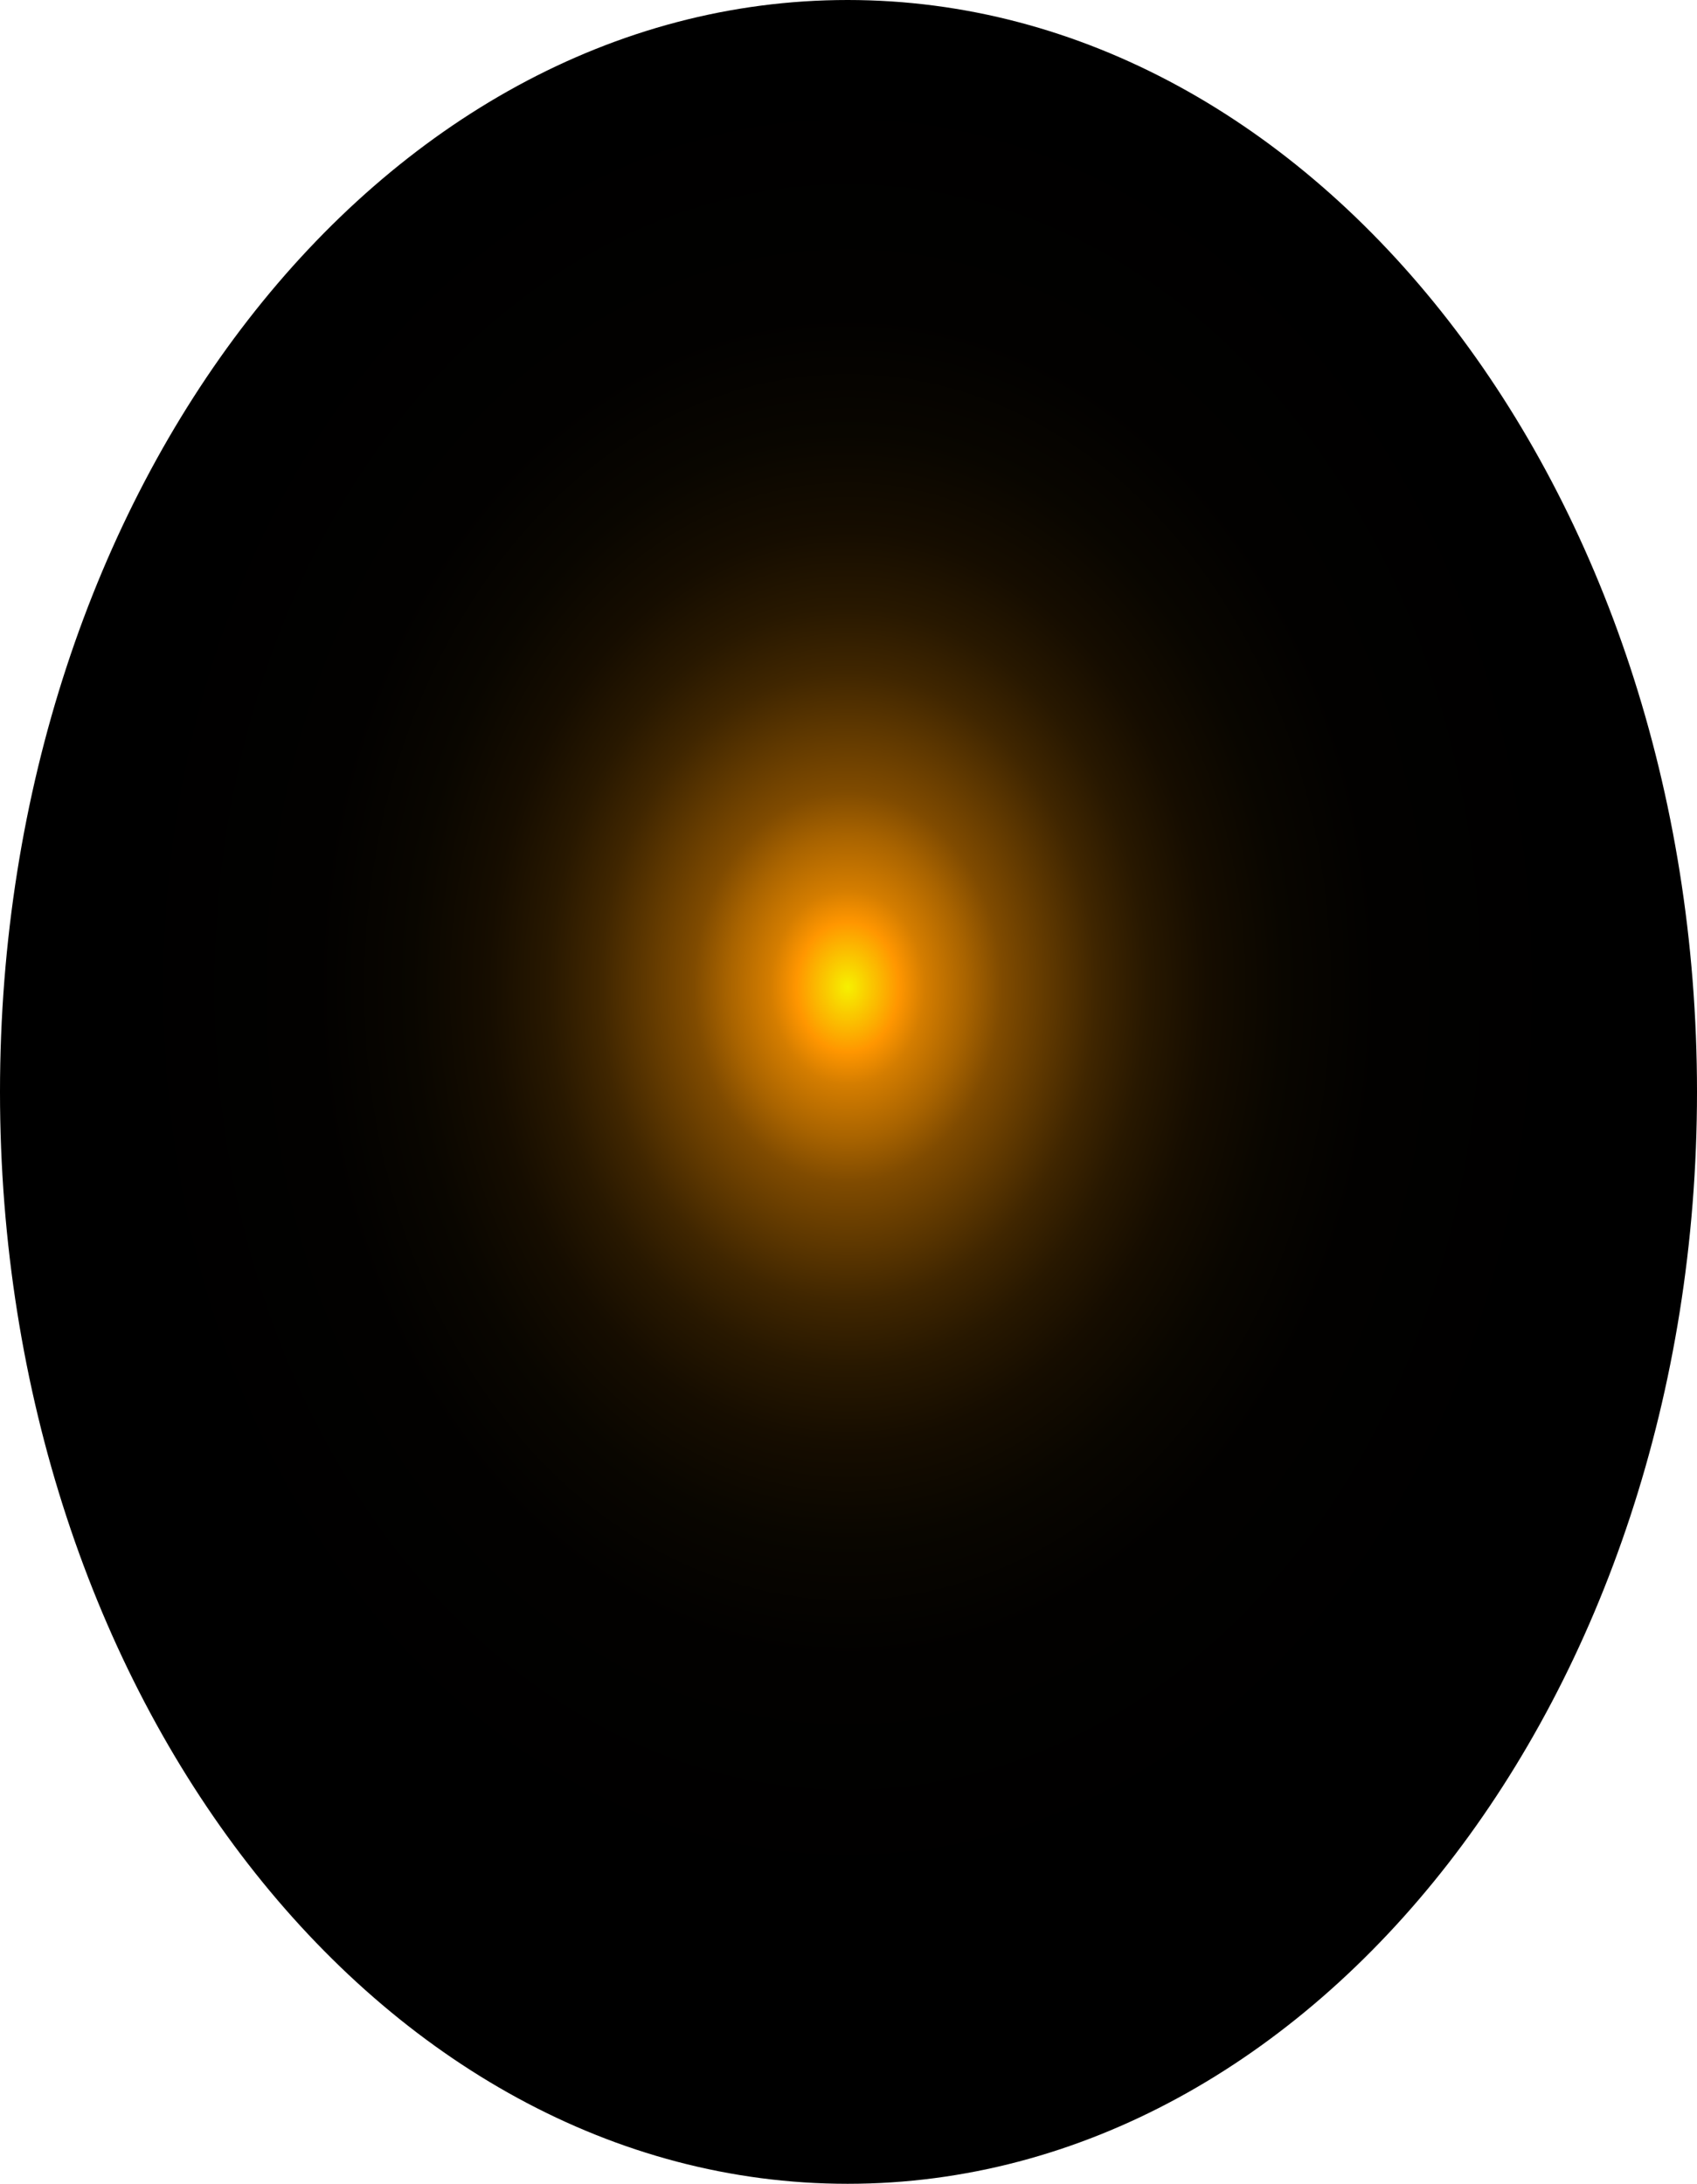
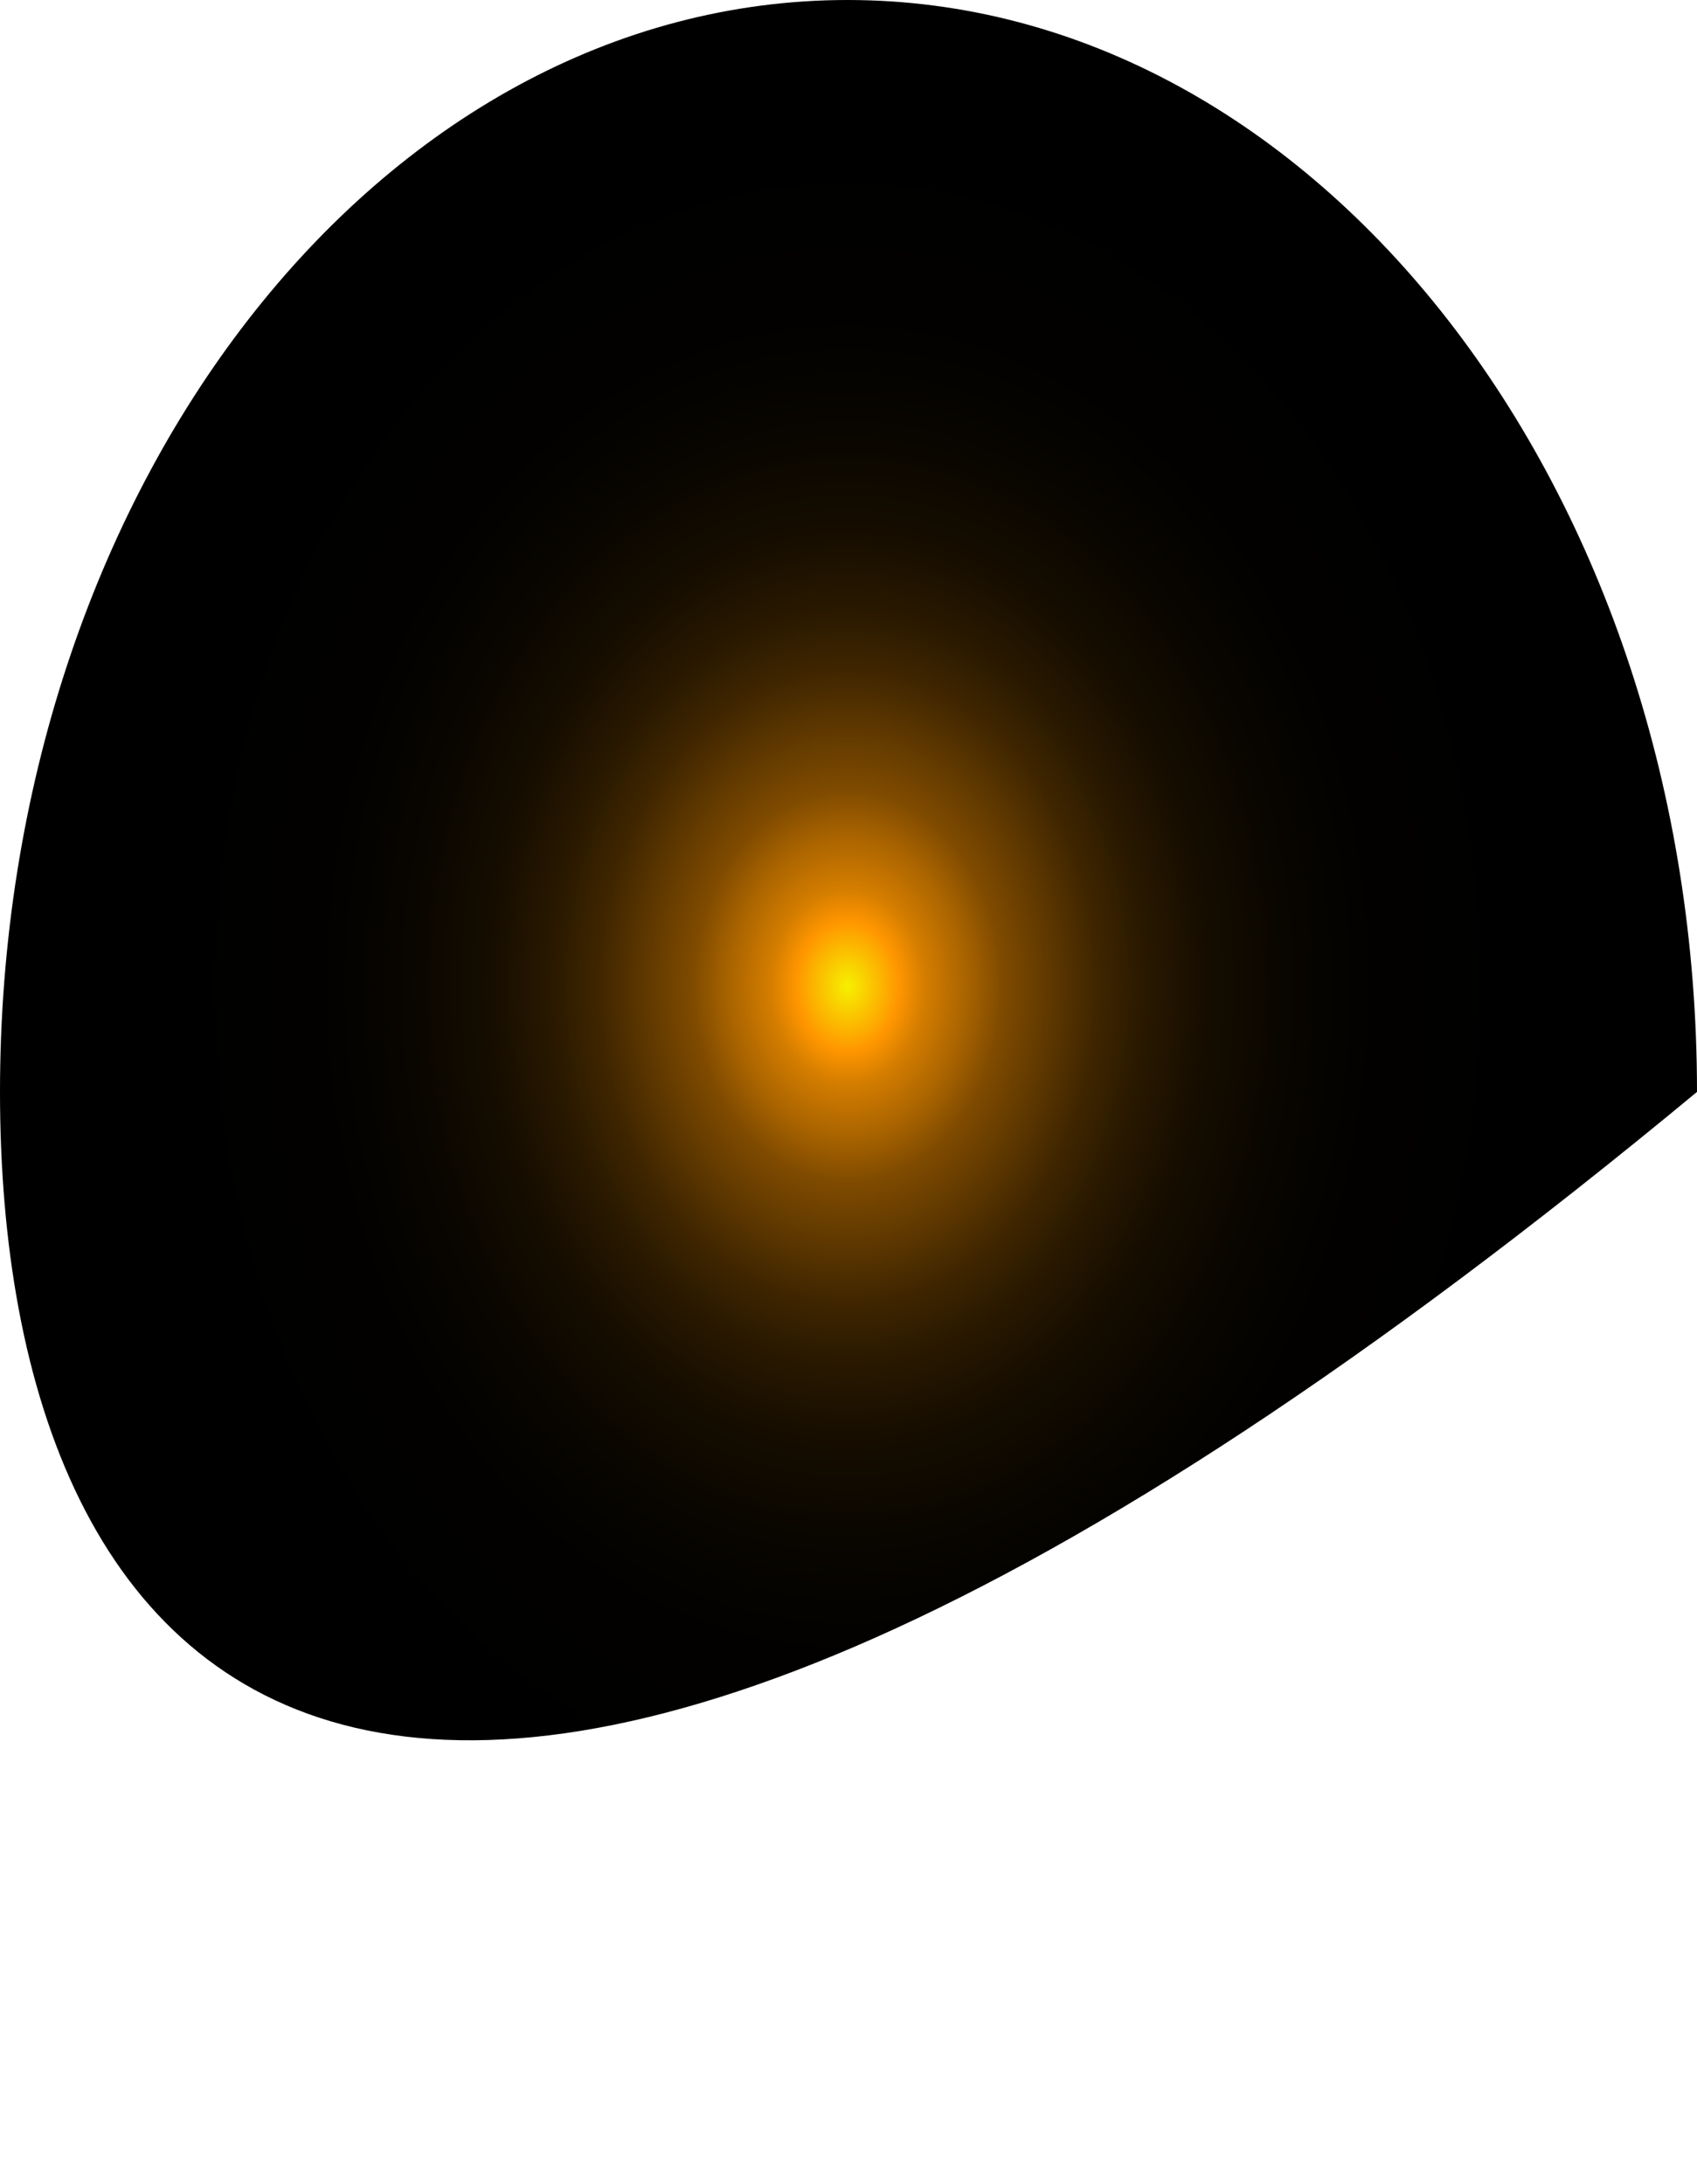
<svg xmlns="http://www.w3.org/2000/svg" fill="none" height="100%" overflow="visible" preserveAspectRatio="none" style="display: block;" viewBox="0 0 33.558 43.192" width="100%">
-   <path d="M33.558 21.596C33.558 33.514 26.024 43.192 16.762 43.192C7.5 43.192 0 33.528 0 21.596C0 9.664 7.5 0 16.762 0C26.024 0 33.558 9.678 33.558 21.596Z" fill="url(#paint0_radial_0_1437)" id="Vector" style="mix-blend-mode:screen" />
+   <path d="M33.558 21.596C7.5 43.192 0 33.528 0 21.596C0 9.664 7.5 0 16.762 0C26.024 0 33.558 9.678 33.558 21.596Z" fill="url(#paint0_radial_0_1437)" id="Vector" style="mix-blend-mode:screen" />
  <defs>
    <radialGradient cx="0" cy="0" gradientTransform="translate(16.762 19.514) scale(16.762 21.537)" gradientUnits="userSpaceOnUse" id="paint0_radial_0_1437" r="1">
      <stop stop-color="#F6F000" />
      <stop offset="0.06" stop-color="#FF9600" />
      <stop offset="0.09" stop-color="#D47D00" />
      <stop offset="0.14" stop-color="#A86300" />
      <stop offset="0.18" stop-color="#804B00" />
      <stop offset="0.24" stop-color="#5D3700" />
      <stop offset="0.29" stop-color="#402600" />
      <stop offset="0.35" stop-color="#281800" />
      <stop offset="0.42" stop-color="#160D00" />
      <stop offset="0.51" stop-color="#090600" />
      <stop offset="0.62" stop-color="#020100" />
      <stop offset="0.86" />
    </radialGradient>
  </defs>
</svg>